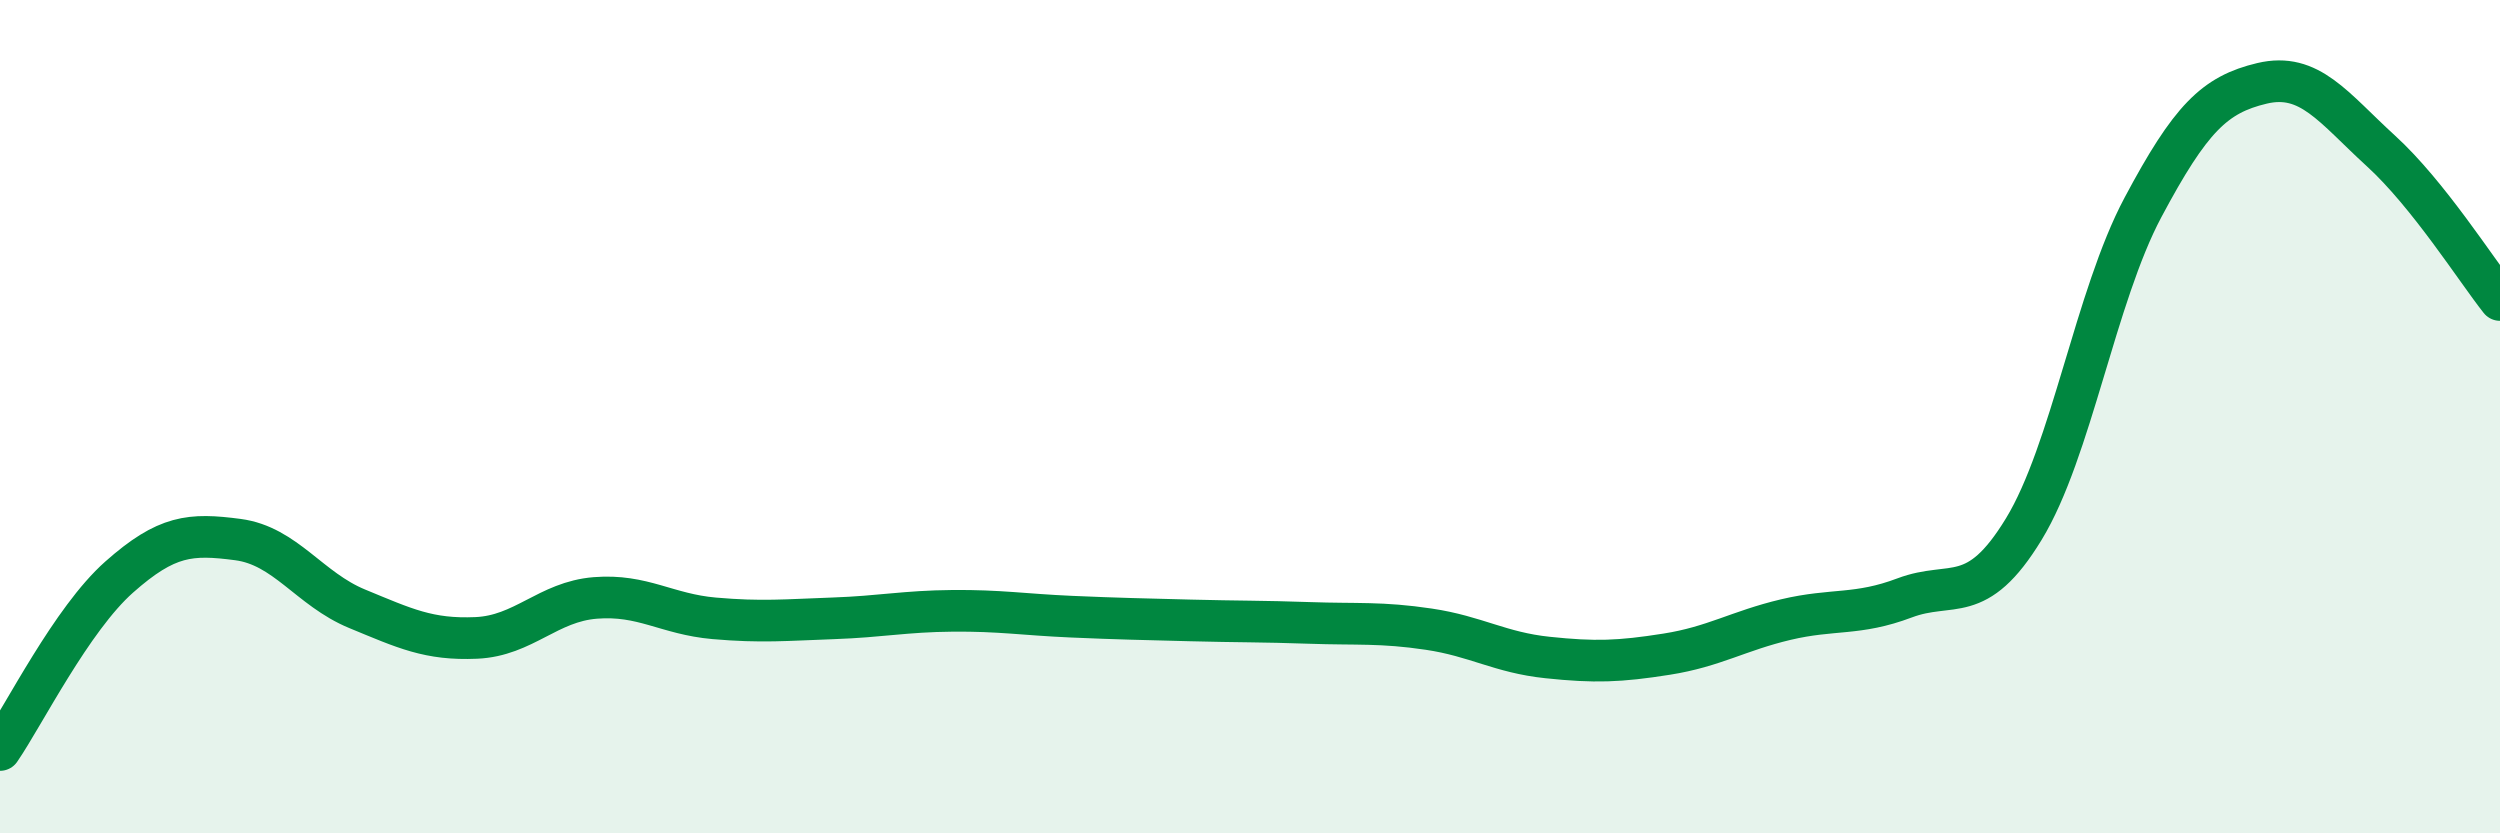
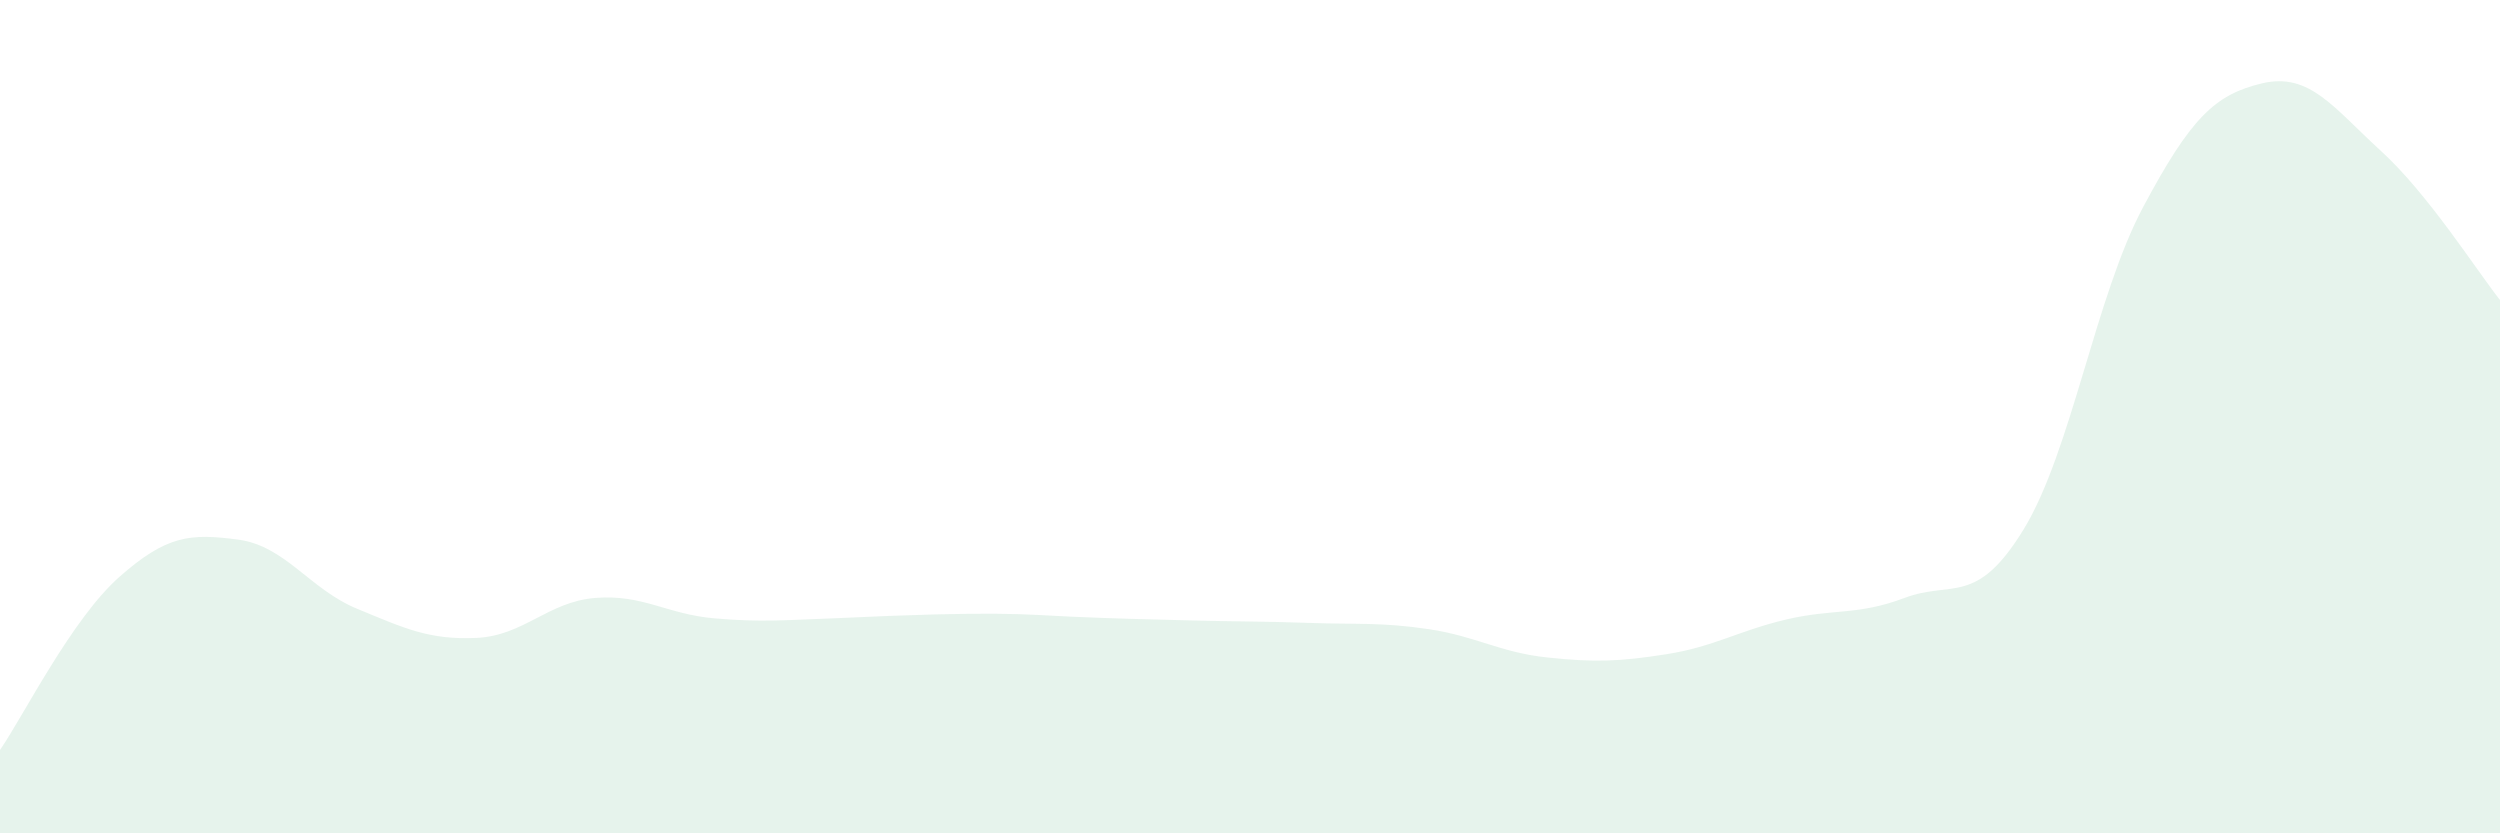
<svg xmlns="http://www.w3.org/2000/svg" width="60" height="20" viewBox="0 0 60 20">
-   <path d="M 0,18 C 0.57,17.17 1.72,14.86 2.86,13.85 C 4,12.84 4.57,12.8 5.71,12.95 C 6.85,13.1 7.43,14.14 8.57,14.61 C 9.71,15.08 10.29,15.36 11.43,15.31 C 12.57,15.26 13.15,14.44 14.29,14.35 C 15.43,14.26 16,14.74 17.14,14.84 C 18.28,14.94 18.86,14.88 20,14.84 C 21.14,14.8 21.72,14.67 22.86,14.66 C 24,14.65 24.57,14.75 25.71,14.8 C 26.85,14.85 27.43,14.86 28.57,14.89 C 29.71,14.92 30.29,14.91 31.43,14.95 C 32.57,14.99 33.15,14.93 34.29,15.1 C 35.43,15.27 36,15.66 37.14,15.78 C 38.28,15.9 38.86,15.88 40,15.7 C 41.14,15.52 41.72,15.14 42.86,14.87 C 44,14.6 44.57,14.78 45.71,14.35 C 46.85,13.92 47.43,14.57 48.57,12.7 C 49.71,10.83 50.29,7.12 51.43,4.98 C 52.57,2.84 53.15,2.27 54.29,2 C 55.43,1.73 56,2.58 57.14,3.62 C 58.28,4.66 59.43,6.48 60,7.2L60 20L0 20Z" fill="#008740" opacity="0.1" stroke-linecap="round" stroke-linejoin="round" />
-   <path d="M 0,18 C 0.57,17.17 1.72,14.86 2.86,13.85 C 4,12.84 4.57,12.8 5.71,12.95 C 6.85,13.1 7.43,14.14 8.57,14.61 C 9.71,15.08 10.29,15.36 11.43,15.31 C 12.57,15.26 13.15,14.44 14.29,14.35 C 15.43,14.26 16,14.74 17.14,14.84 C 18.28,14.94 18.86,14.88 20,14.84 C 21.14,14.8 21.72,14.67 22.86,14.66 C 24,14.65 24.57,14.75 25.71,14.8 C 26.85,14.85 27.43,14.86 28.57,14.89 C 29.71,14.92 30.29,14.91 31.43,14.95 C 32.57,14.99 33.15,14.93 34.29,15.1 C 35.43,15.27 36,15.66 37.14,15.78 C 38.28,15.9 38.86,15.88 40,15.7 C 41.14,15.52 41.72,15.14 42.86,14.87 C 44,14.6 44.57,14.78 45.71,14.35 C 46.85,13.92 47.43,14.57 48.57,12.7 C 49.71,10.83 50.29,7.12 51.43,4.98 C 52.57,2.84 53.15,2.27 54.29,2 C 55.43,1.73 56,2.58 57.14,3.62 C 58.28,4.66 59.43,6.48 60,7.2" stroke="#008740" stroke-width="1" fill="none" stroke-linecap="round" stroke-linejoin="round" />
+   <path d="M 0,18 C 0.57,17.17 1.72,14.86 2.86,13.85 C 4,12.84 4.57,12.8 5.71,12.95 C 6.85,13.1 7.43,14.14 8.57,14.61 C 9.71,15.08 10.29,15.36 11.43,15.31 C 12.57,15.26 13.15,14.44 14.29,14.35 C 15.43,14.26 16,14.74 17.14,14.84 C 18.28,14.94 18.86,14.88 20,14.84 C 24,14.65 24.57,14.75 25.71,14.8 C 26.85,14.85 27.43,14.86 28.57,14.89 C 29.71,14.92 30.29,14.91 31.43,14.95 C 32.57,14.99 33.15,14.93 34.29,15.1 C 35.43,15.27 36,15.66 37.14,15.78 C 38.28,15.9 38.86,15.88 40,15.7 C 41.14,15.52 41.72,15.14 42.86,14.87 C 44,14.6 44.57,14.78 45.71,14.35 C 46.85,13.92 47.43,14.57 48.57,12.7 C 49.71,10.83 50.29,7.12 51.43,4.98 C 52.57,2.84 53.15,2.27 54.29,2 C 55.43,1.73 56,2.58 57.14,3.62 C 58.28,4.66 59.43,6.48 60,7.2L60 20L0 20Z" fill="#008740" opacity="0.1" stroke-linecap="round" stroke-linejoin="round" />
</svg>